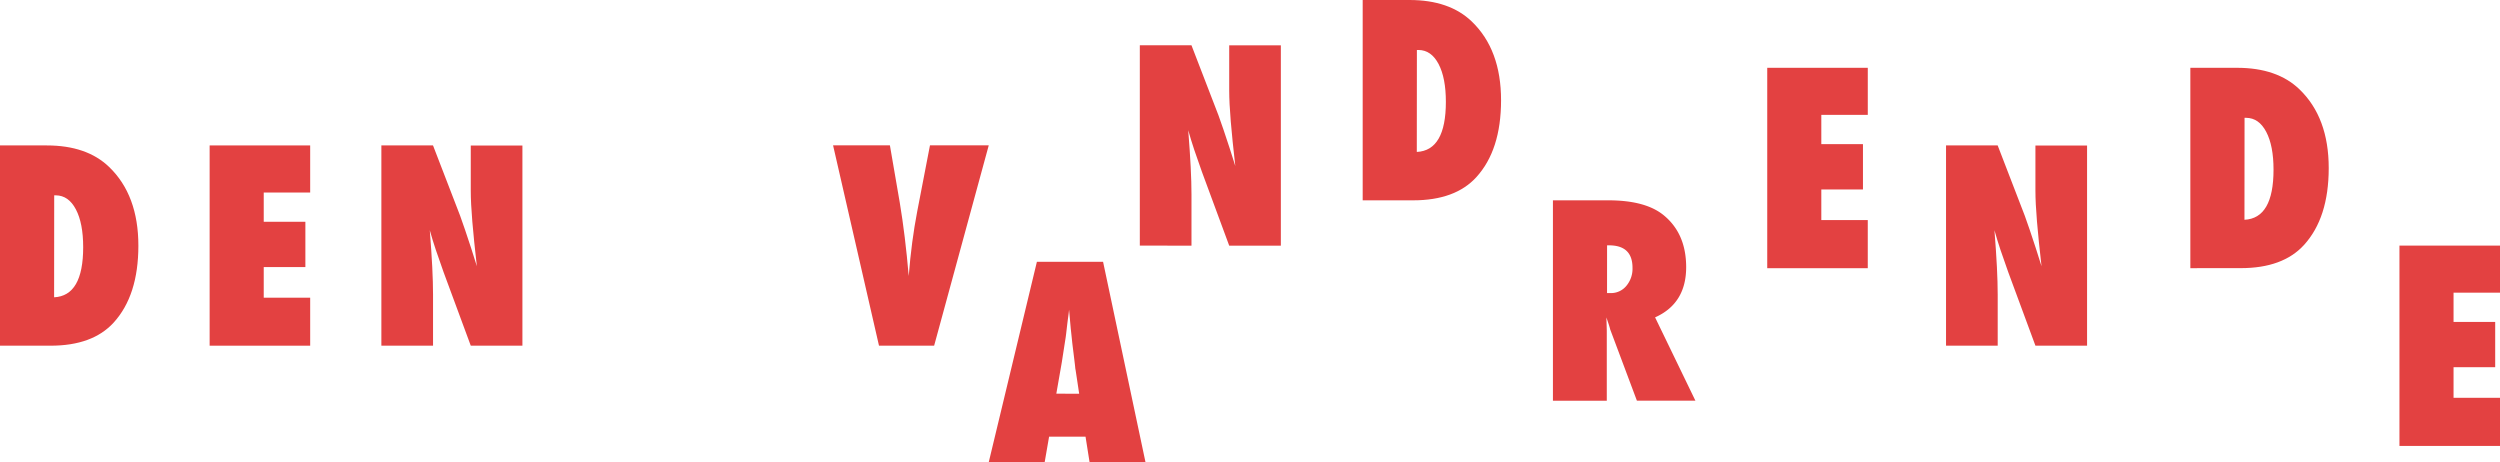
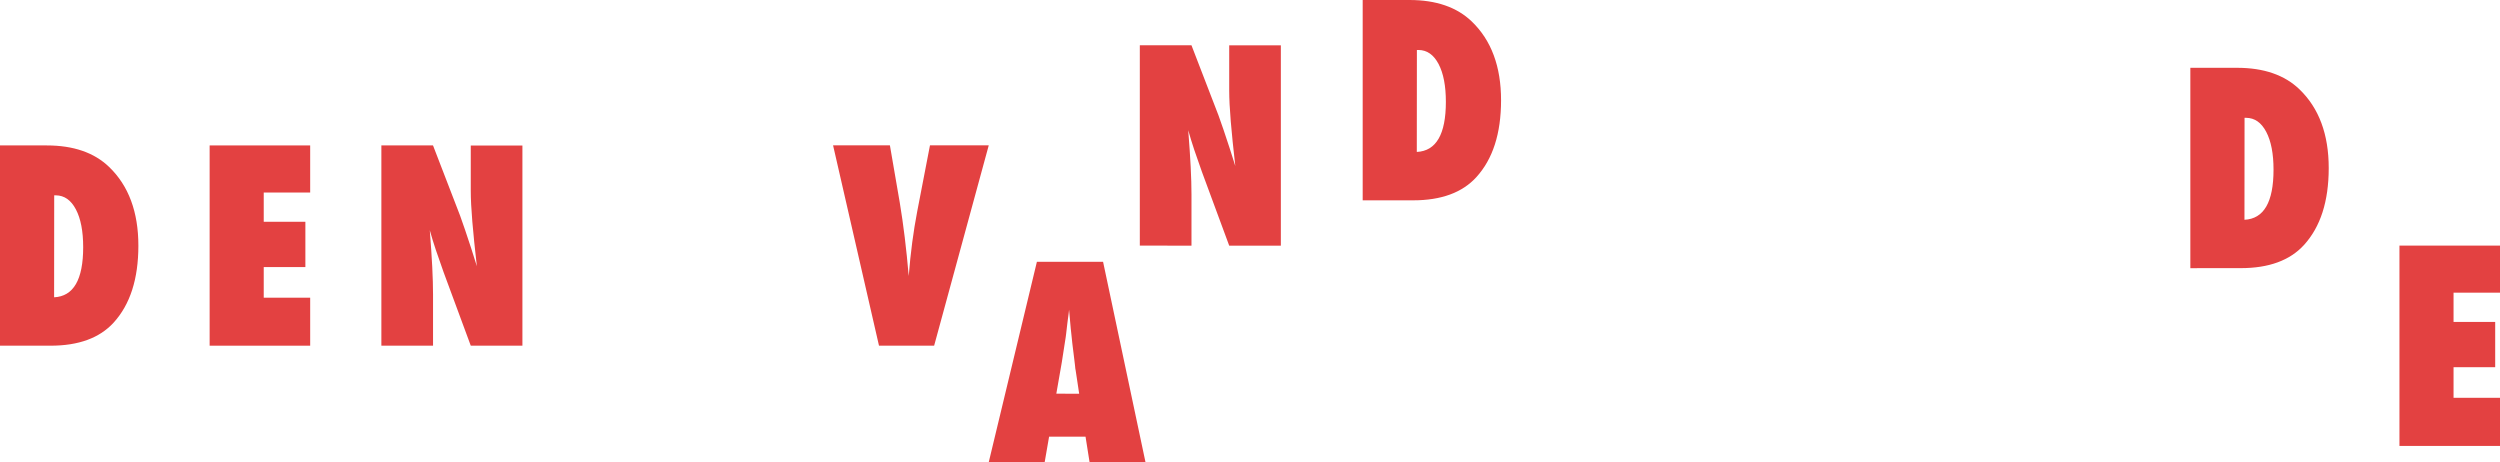
<svg xmlns="http://www.w3.org/2000/svg" id="Layer_1" data-name="Layer 1" viewBox="0 0 1367.5 252.78">
  <defs>
    <style>.cls-1{fill:#e34141;}</style>
  </defs>
  <title>titel</title>
  <path class="cls-1" d="M25.74,1634V1524.46H51.29q21.93,0,34.14,11.78,16,15.4,16,43.08,0,27.25-13.56,42.09Q76.34,1634,53.42,1634Zm29.6-26.47q15.9-.78,15.9-27.39,0-13.13-4-20.72t-10.93-7.66h-.92Z" transform="translate(-25.74 -1444.91)" />
  <path class="cls-1" d="M140.41,1634V1524.46h55v25.76H170v16h22.78V1591H170v16.75h25.41V1634Z" transform="translate(-25.74 -1444.91)" />
  <path class="cls-1" d="M234.35,1634V1524.46H262.6l14.83,38.47q1.21,3.41,2.73,7.81t3.37,10.15l3.05,9.65q-1.63-14.27-2.48-24.41t-.85-17v-24.63H311.5V1634H283.25l-14.9-40.31q-2.34-6.46-4.22-12.1t-3.3-10.75q.92,11.57,1.35,20.16t.43,15v28Z" transform="translate(-25.74 -1444.91)" />
  <path class="cls-1" d="M536.71,1634H506.55l-25.12-109.58h31.09l5.39,31.3q3,18,4.9,40.17.78-9.86,1.92-18.45t2.7-16.75l7-36.27h32.15Z" transform="translate(-25.74 -1444.91)" />
  <path class="cls-1" d="M652.32,1697.69H621.73l-2.2-13.91H599.59l-2.41,13.91H566.59l26.33-109.58h36.2Zm-36.27-37.4-1.92-12.77a12.35,12.35,0,0,1-.28-1.92q-.14-1.56-1.49-12.35-.14-1.21-.35-3.3t-.57-5.29l-.92-10.36q-.14,1.49-.39,3.34t-.53,4q-.5,4.4-.71,6.1t-.28,2.06l-2.06,13.27-3,17.18Z" transform="translate(-25.74 -1444.91)" />
  <path class="cls-1" d="M649.22,1579.25V1469.67h28.25l14.83,38.47q1.21,3.41,2.73,7.81t3.37,10.15l3.05,9.65q-1.63-14.27-2.48-24.41t-.85-17v-24.63h28.25v109.58H698.12l-14.9-40.31q-2.34-6.46-4.22-12.1t-3.3-10.75q.92,11.57,1.35,20.16t.43,15v28Z" transform="translate(-25.74 -1444.91)" />
  <path class="cls-1" d="M771.13,1554.49V1444.91h25.55q21.93,0,34.14,11.78,16,15.4,16,43.08,0,27.25-13.56,42.09-11.57,12.63-34.49,12.63Zm29.6-26.47q15.9-.78,15.9-27.39,0-13.13-4-20.72t-10.93-7.66h-.92Z" transform="translate(-25.74 -1444.91)" />
-   <path class="cls-1" d="M953.12,1664.07h-32l-14.62-39q-.21-1-.75-2.63t-1.31-3.9l.21,7.24v38.32H875.19V1554.49h30.3q20,0,29.95,7.88,12.63,10.08,12.63,28.67,0,19.87-17,27.47Zm-48.33-58.84h2a10.84,10.84,0,0,0,8.52-3.9,14.56,14.56,0,0,0,3.41-9.94q0-12.28-12.85-12.28h-1.06Z" transform="translate(-25.74 -1444.91)" />
-   <path class="cls-1" d="M992.42,1591.6V1482h55v25.76H1022v16h22.78v24.77H1022v16.75h25.41v26.33Z" transform="translate(-25.74 -1444.91)" />
-   <path class="cls-1" d="M1090.22,1634V1524.46h28.25l14.83,38.47q1.21,3.41,2.73,7.81t3.37,10.15l3.05,9.65q-1.63-14.27-2.48-24.41t-.85-17v-24.63h28.25V1634h-28.25l-14.9-40.31q-2.34-6.46-4.22-12.1t-3.3-10.75q.92,11.57,1.35,20.16t.43,15v28Z" transform="translate(-25.74 -1444.91)" />
  <path class="cls-1" d="M1223.86,1591.6V1482h25.55q21.93,0,34.14,11.78,16,15.4,16,43.08,0,27.25-13.56,42.09-11.57,12.63-34.49,12.63Zm29.6-26.47q15.9-.78,15.9-27.39,0-13.13-4-20.72t-10.93-7.66h-.92Z" transform="translate(-25.74 -1444.91)" />
  <path class="cls-1" d="M1338.24,1688.83V1579.25h55V1605h-25.41v16h22.78v24.77h-22.78v16.75h25.41v26.33Z" transform="translate(-25.74 -1444.91)" />
</svg>